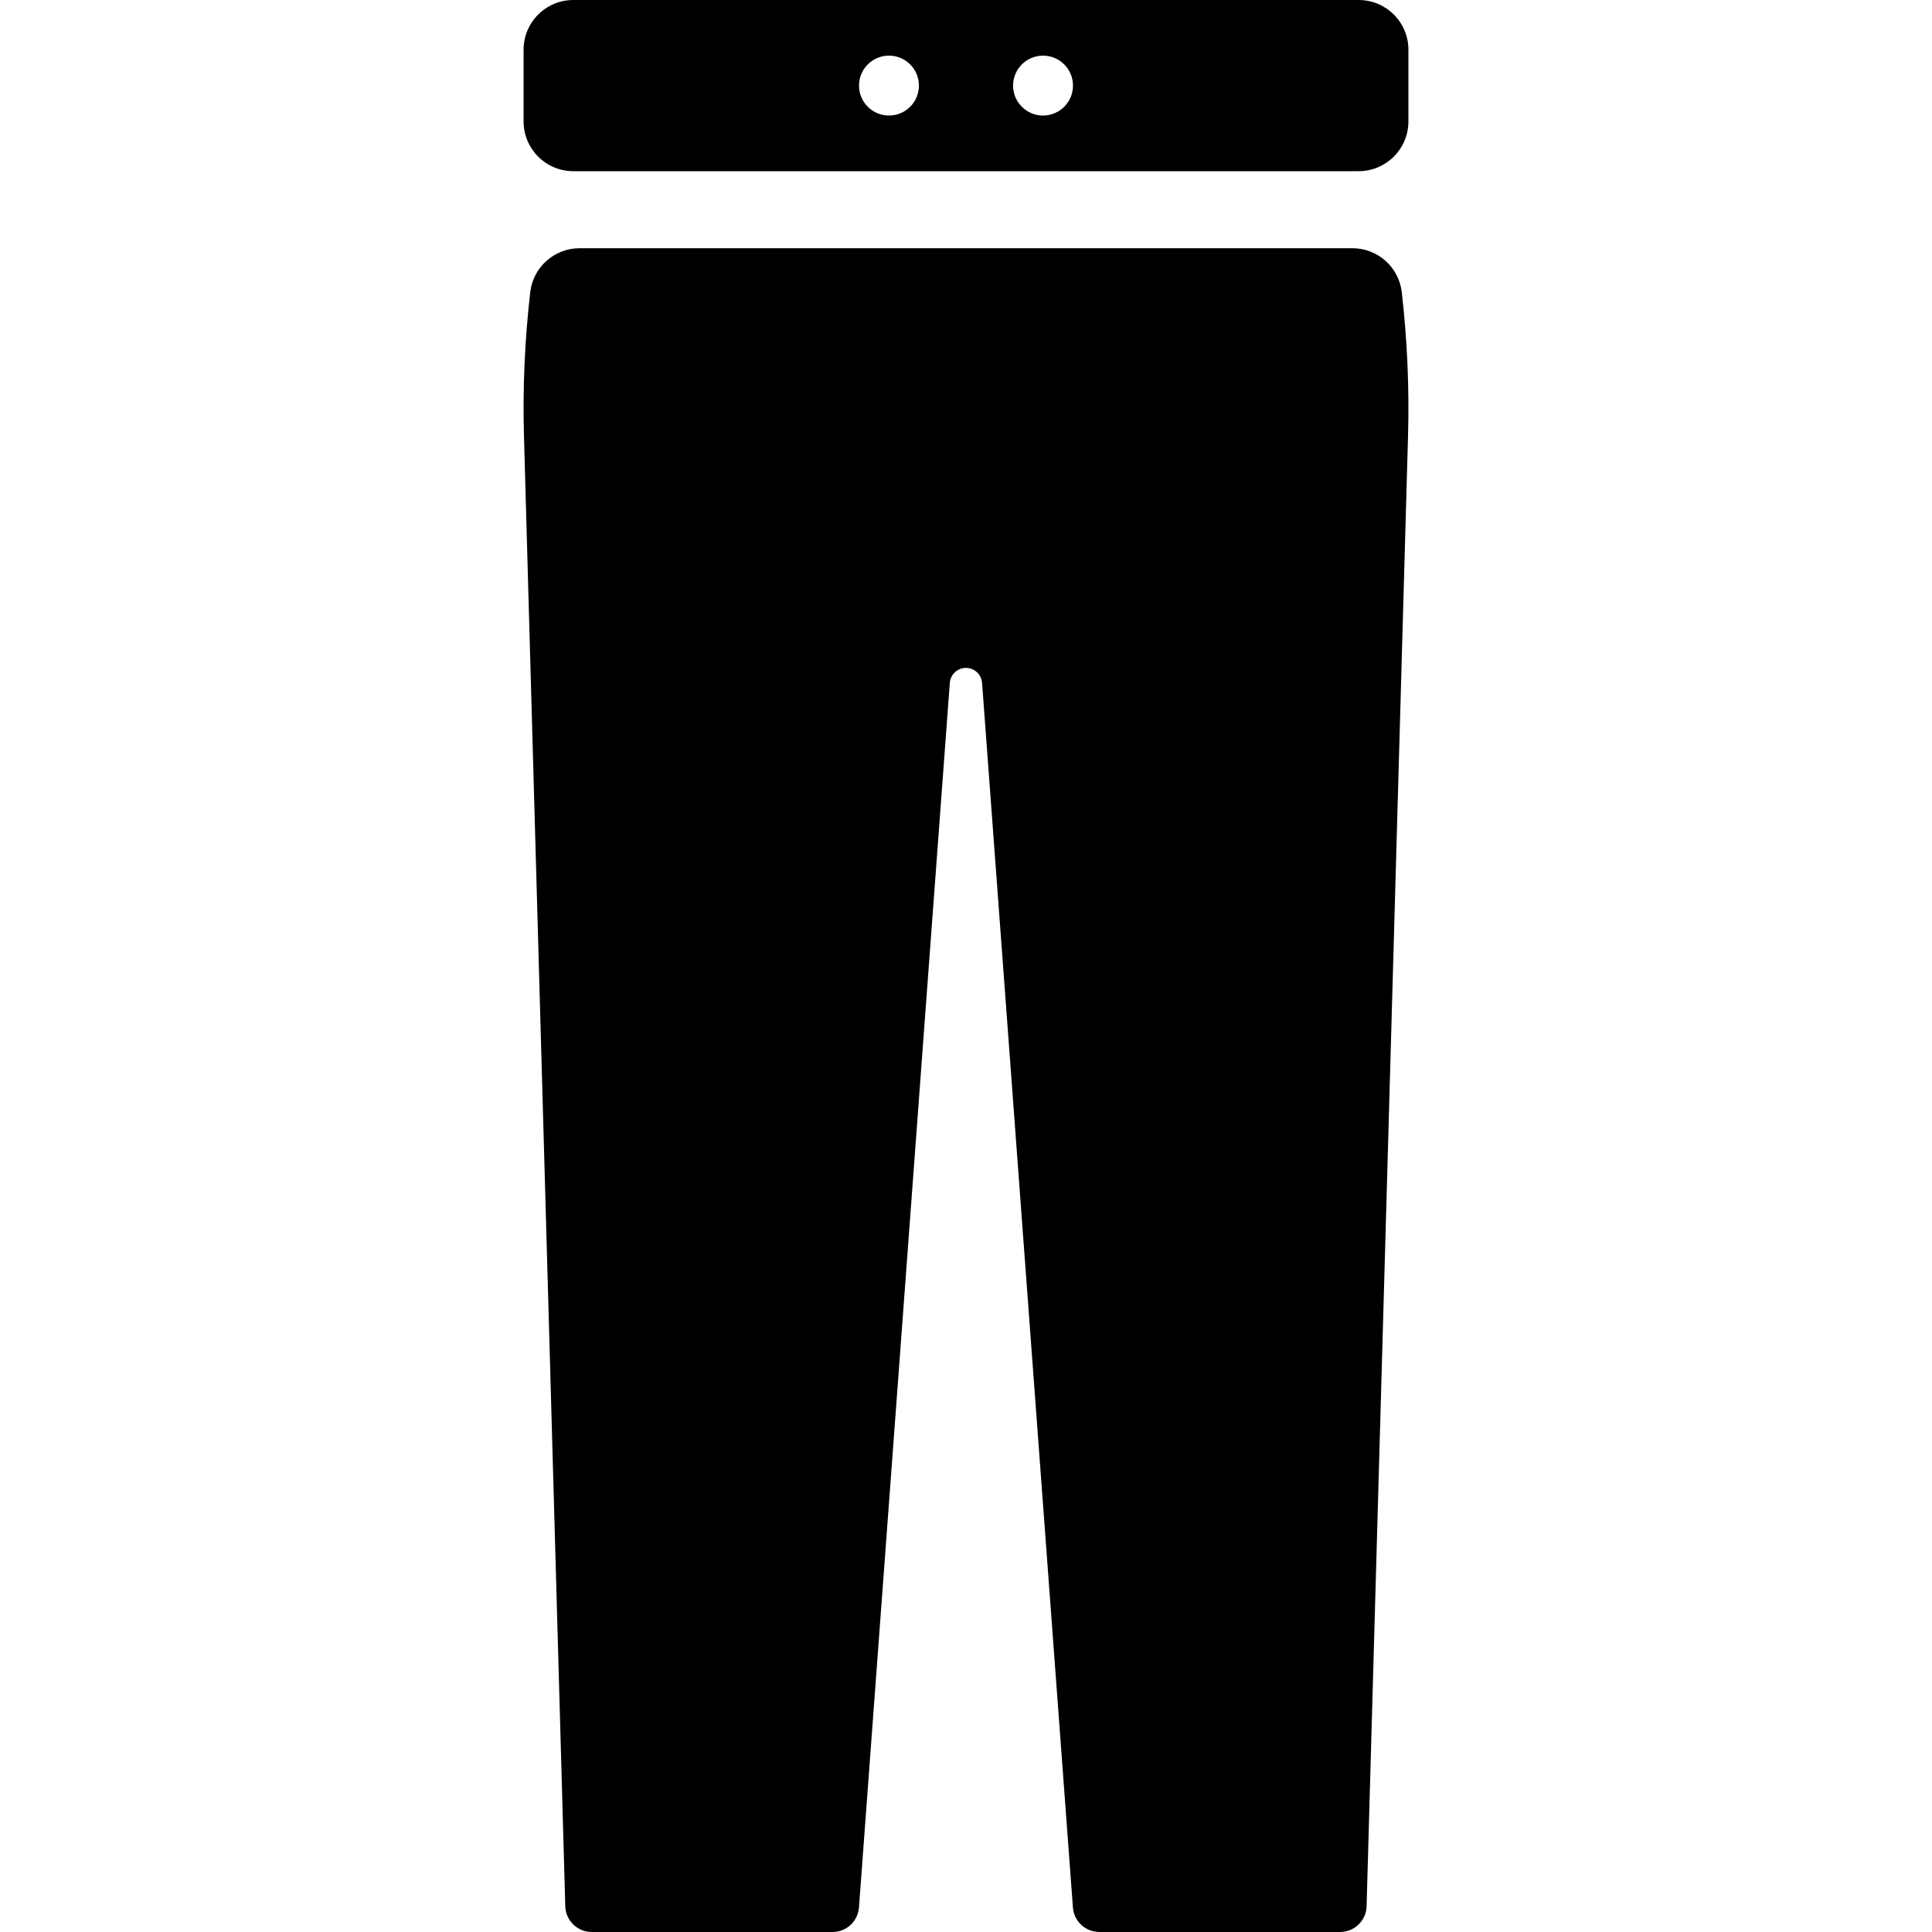
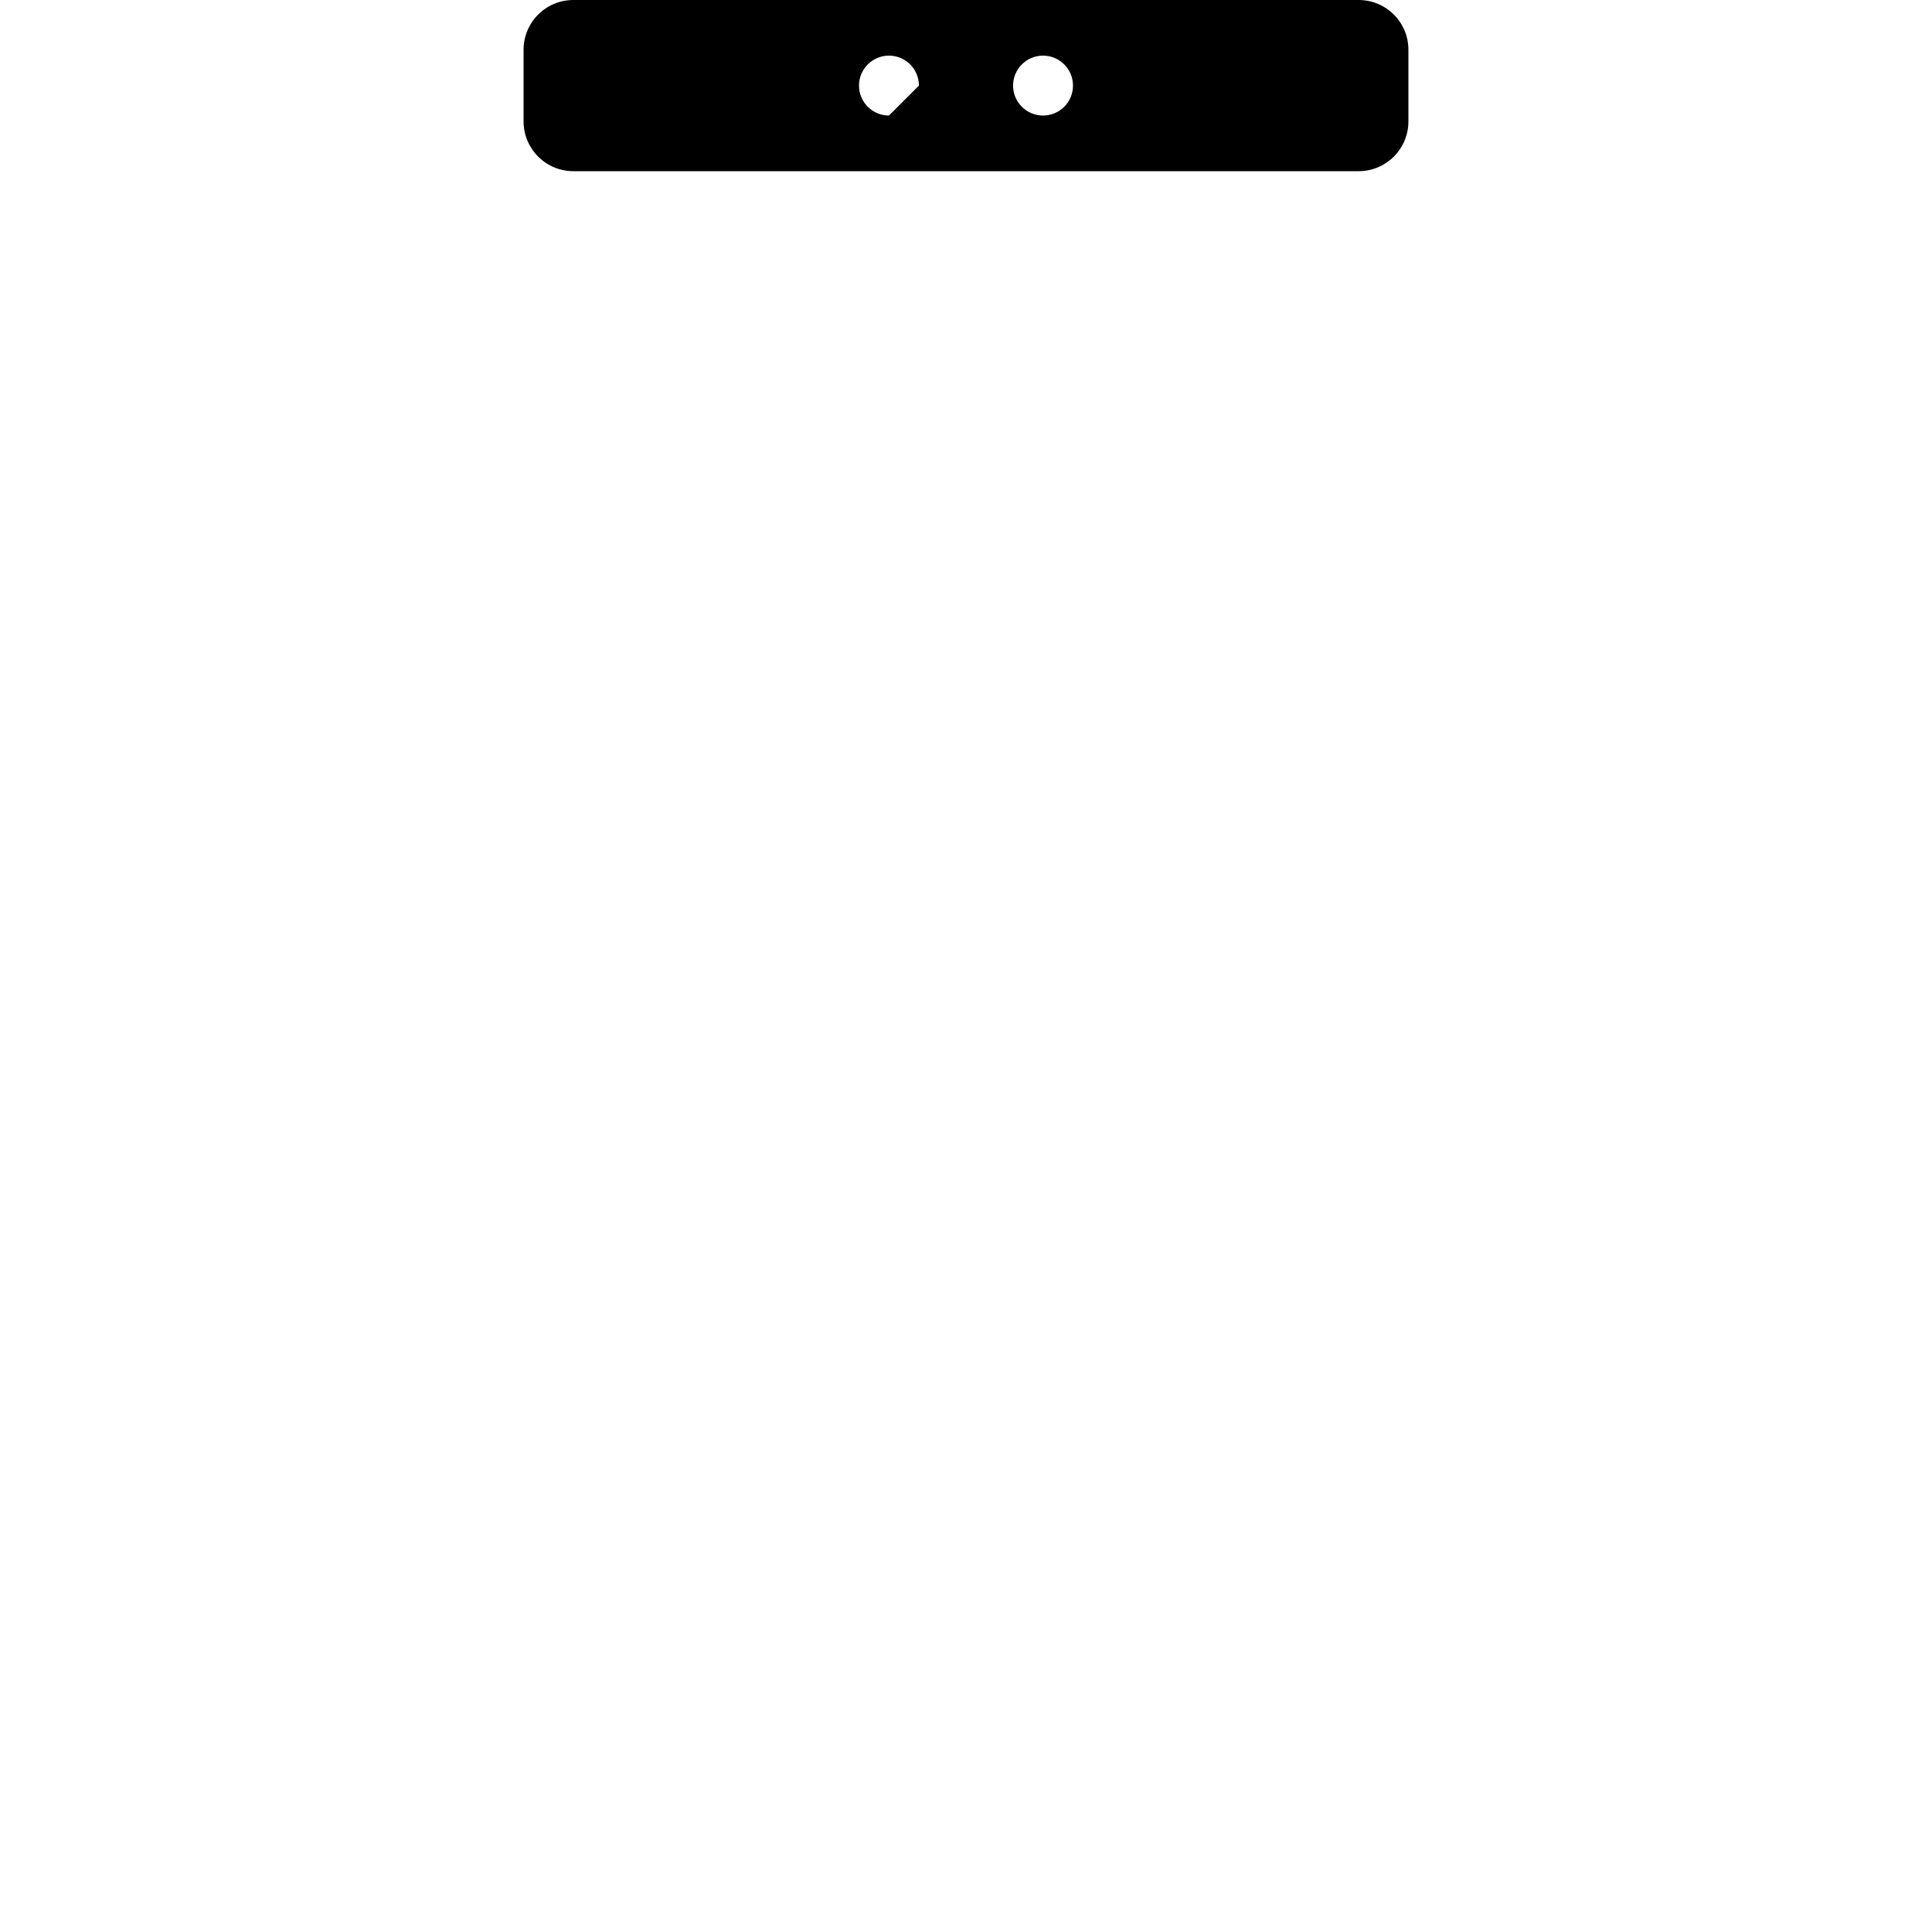
<svg xmlns="http://www.w3.org/2000/svg" version="1.1" id="Capa_1" x="0px" y="0px" viewBox="0 0 300.969 300.969" style="enable-background:new 0 0 300.969 300.969;" xml:space="preserve">
  <g>
-     <path d="M210.669,38.667H90.3c-3.935,0-7.252,2.949-7.701,6.859c-0.853,7.436-1.185,14.929-0.974,22.427l6.435,229.004   c0.063,2.234,1.892,4.012,4.126,4.012h37.508c2.161,0,3.957-1.667,4.117-3.823l14.152-190.766c0.098-1.315,1.193-2.332,2.512-2.332   c1.319,0,2.414,1.017,2.512,2.332l14.152,190.766c0.16,2.155,1.955,3.823,4.117,3.823h37.507c2.235,0,4.063-1.778,4.126-4.012   l6.454-229.001c0.211-7.499-0.12-14.993-0.973-22.43C217.921,41.608,214.612,38.667,210.669,38.667z" />
-     <path d="M211.653,0H89.315c-4.281,0-7.751,3.47-7.751,7.752v11.164c0,4.281,3.47,7.751,7.751,7.751h122.338   c4.281,0,7.751-3.47,7.751-7.751V7.752C219.405,3.47,215.934,0,211.653,0z M138.484,18c-2.577,0-4.667-2.089-4.667-4.667   c0-2.577,2.089-4.667,4.667-4.667c2.577,0,4.667,2.089,4.667,4.667C143.151,15.911,141.062,18,138.484,18z M162.484,18   c-2.577,0-4.667-2.089-4.667-4.667c0-2.577,2.089-4.667,4.667-4.667s4.667,2.089,4.667,4.667C167.151,15.911,165.062,18,162.484,18   z" />
+     <path d="M211.653,0H89.315c-4.281,0-7.751,3.47-7.751,7.752v11.164c0,4.281,3.47,7.751,7.751,7.751h122.338   c4.281,0,7.751-3.47,7.751-7.751V7.752C219.405,3.47,215.934,0,211.653,0z M138.484,18c-2.577,0-4.667-2.089-4.667-4.667   c0-2.577,2.089-4.667,4.667-4.667c2.577,0,4.667,2.089,4.667,4.667z M162.484,18   c-2.577,0-4.667-2.089-4.667-4.667c0-2.577,2.089-4.667,4.667-4.667s4.667,2.089,4.667,4.667C167.151,15.911,165.062,18,162.484,18   z" />
  </g>
  <g>
</g>
  <g>
</g>
  <g>
</g>
  <g>
</g>
  <g>
</g>
  <g>
</g>
  <g>
</g>
  <g>
</g>
  <g>
</g>
  <g>
</g>
  <g>
</g>
  <g>
</g>
  <g>
</g>
  <g>
</g>
  <g>
</g>
</svg>